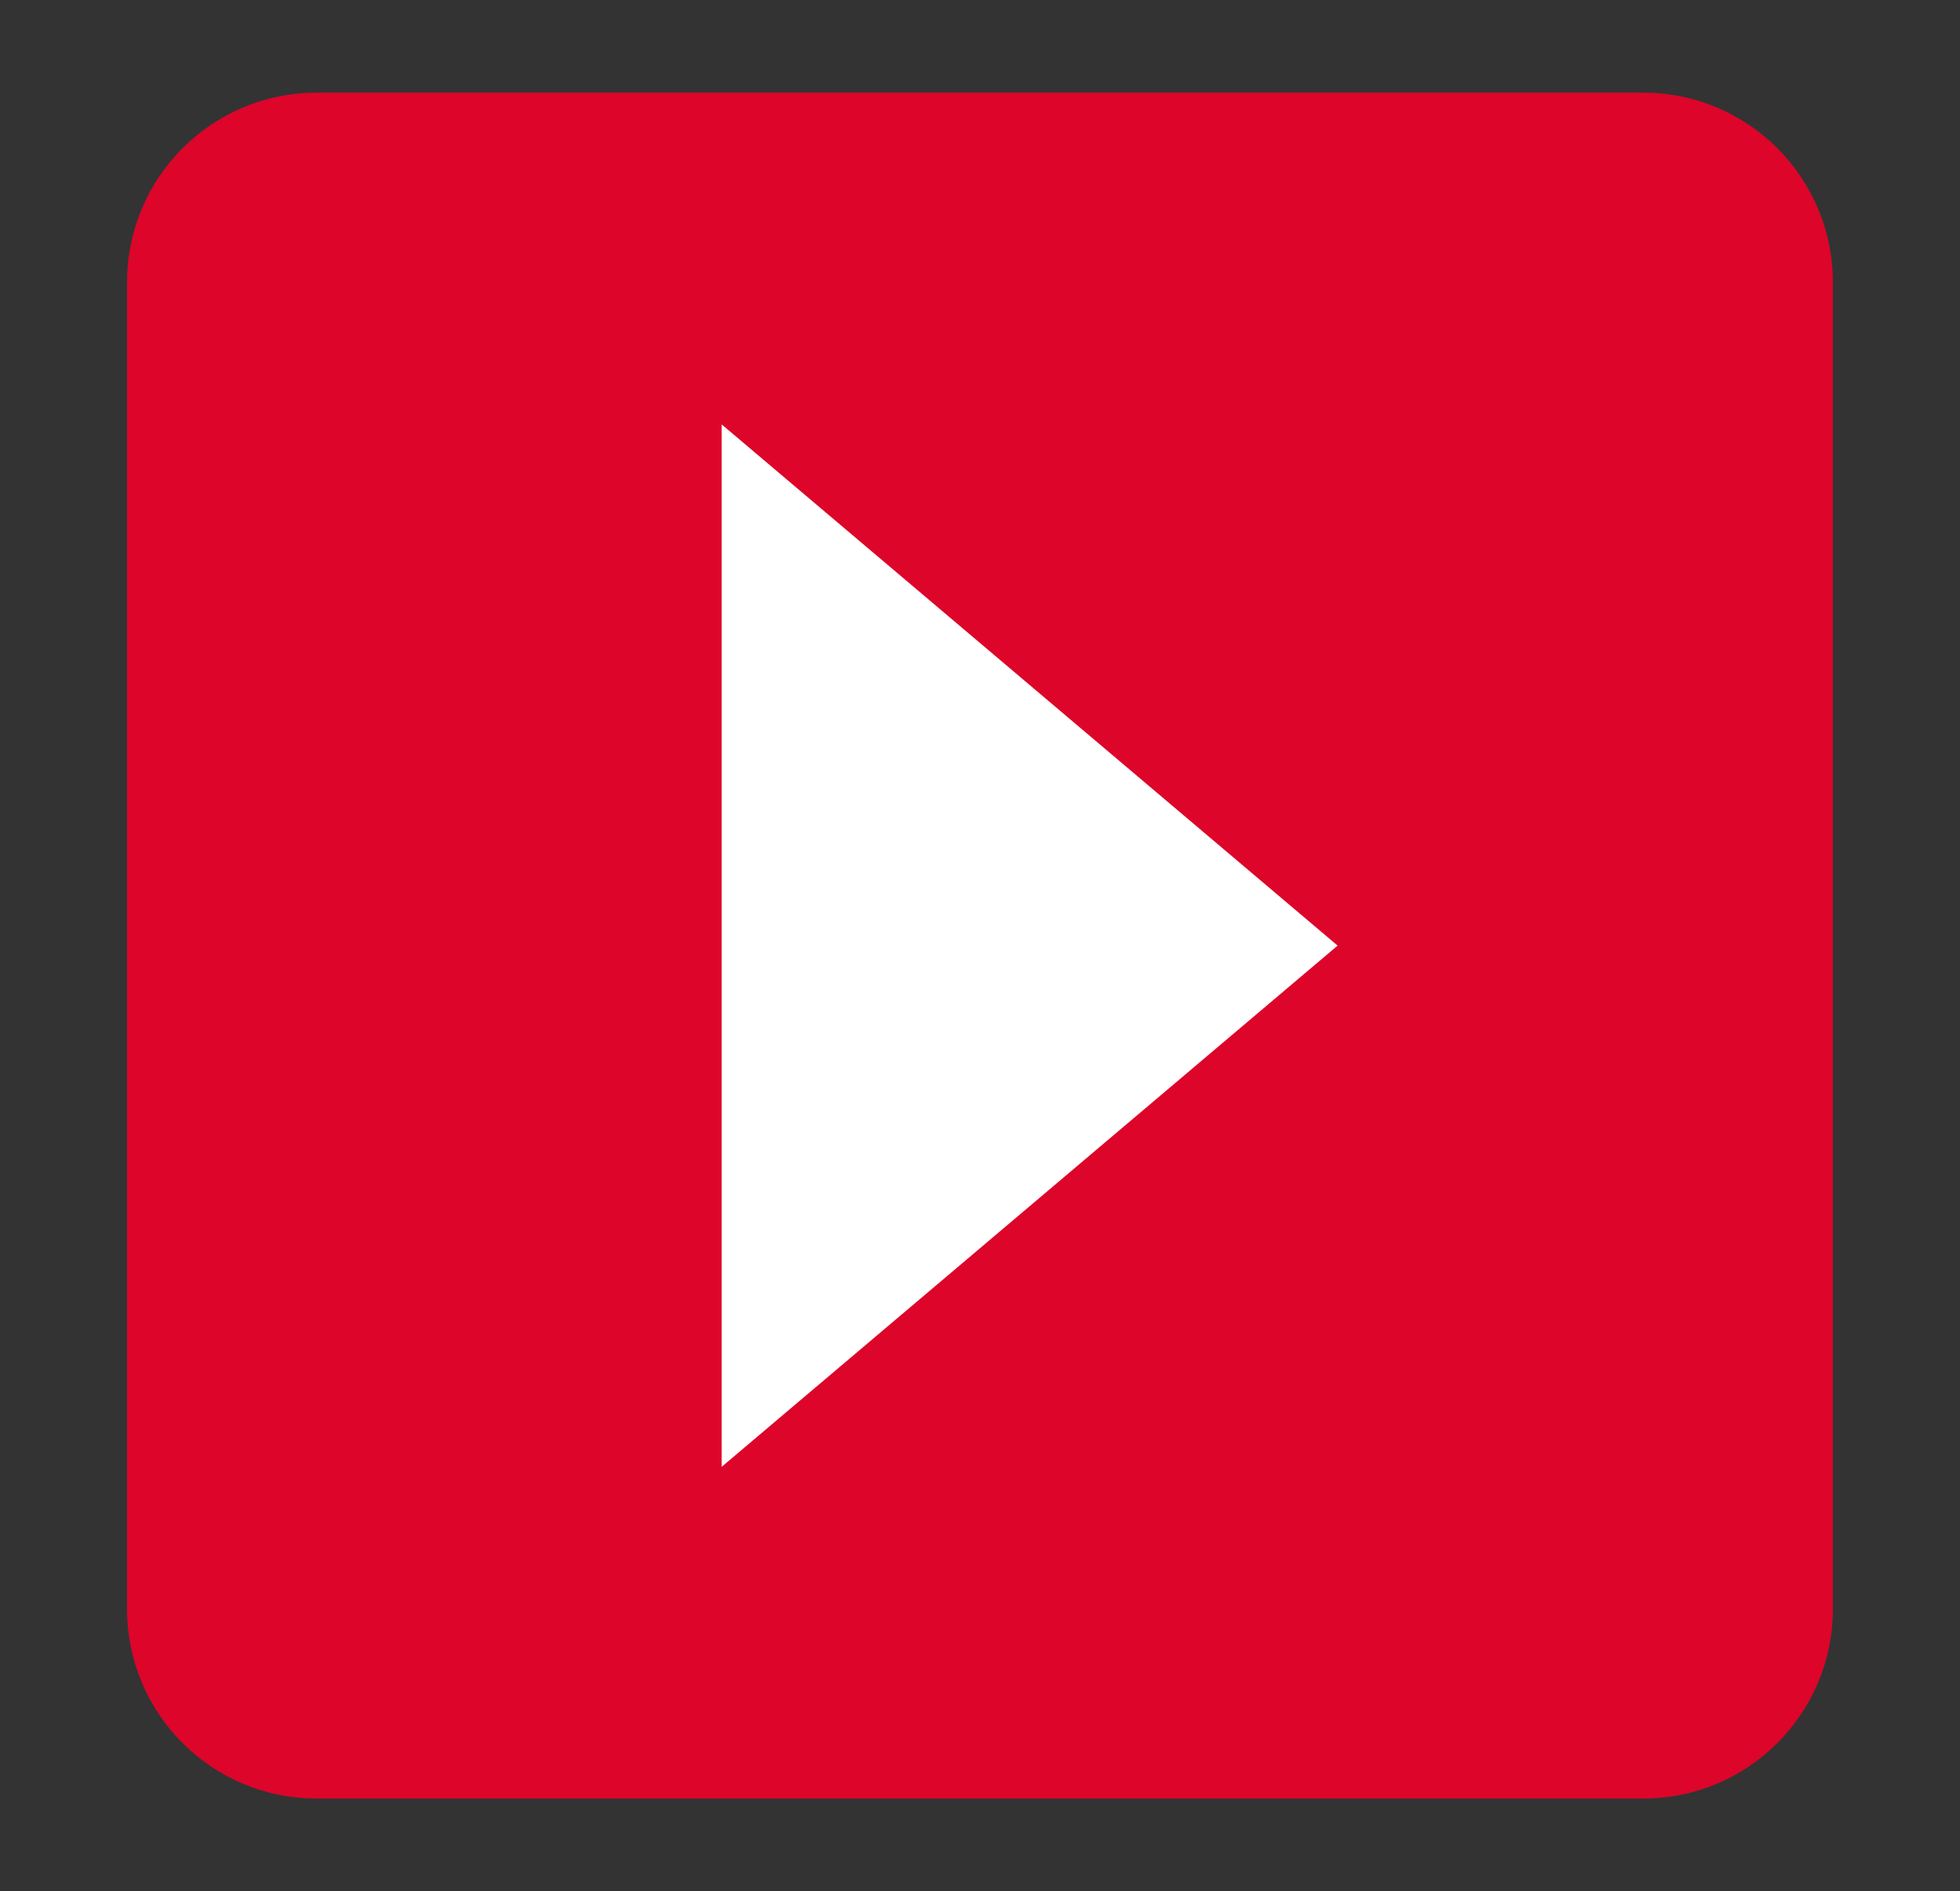
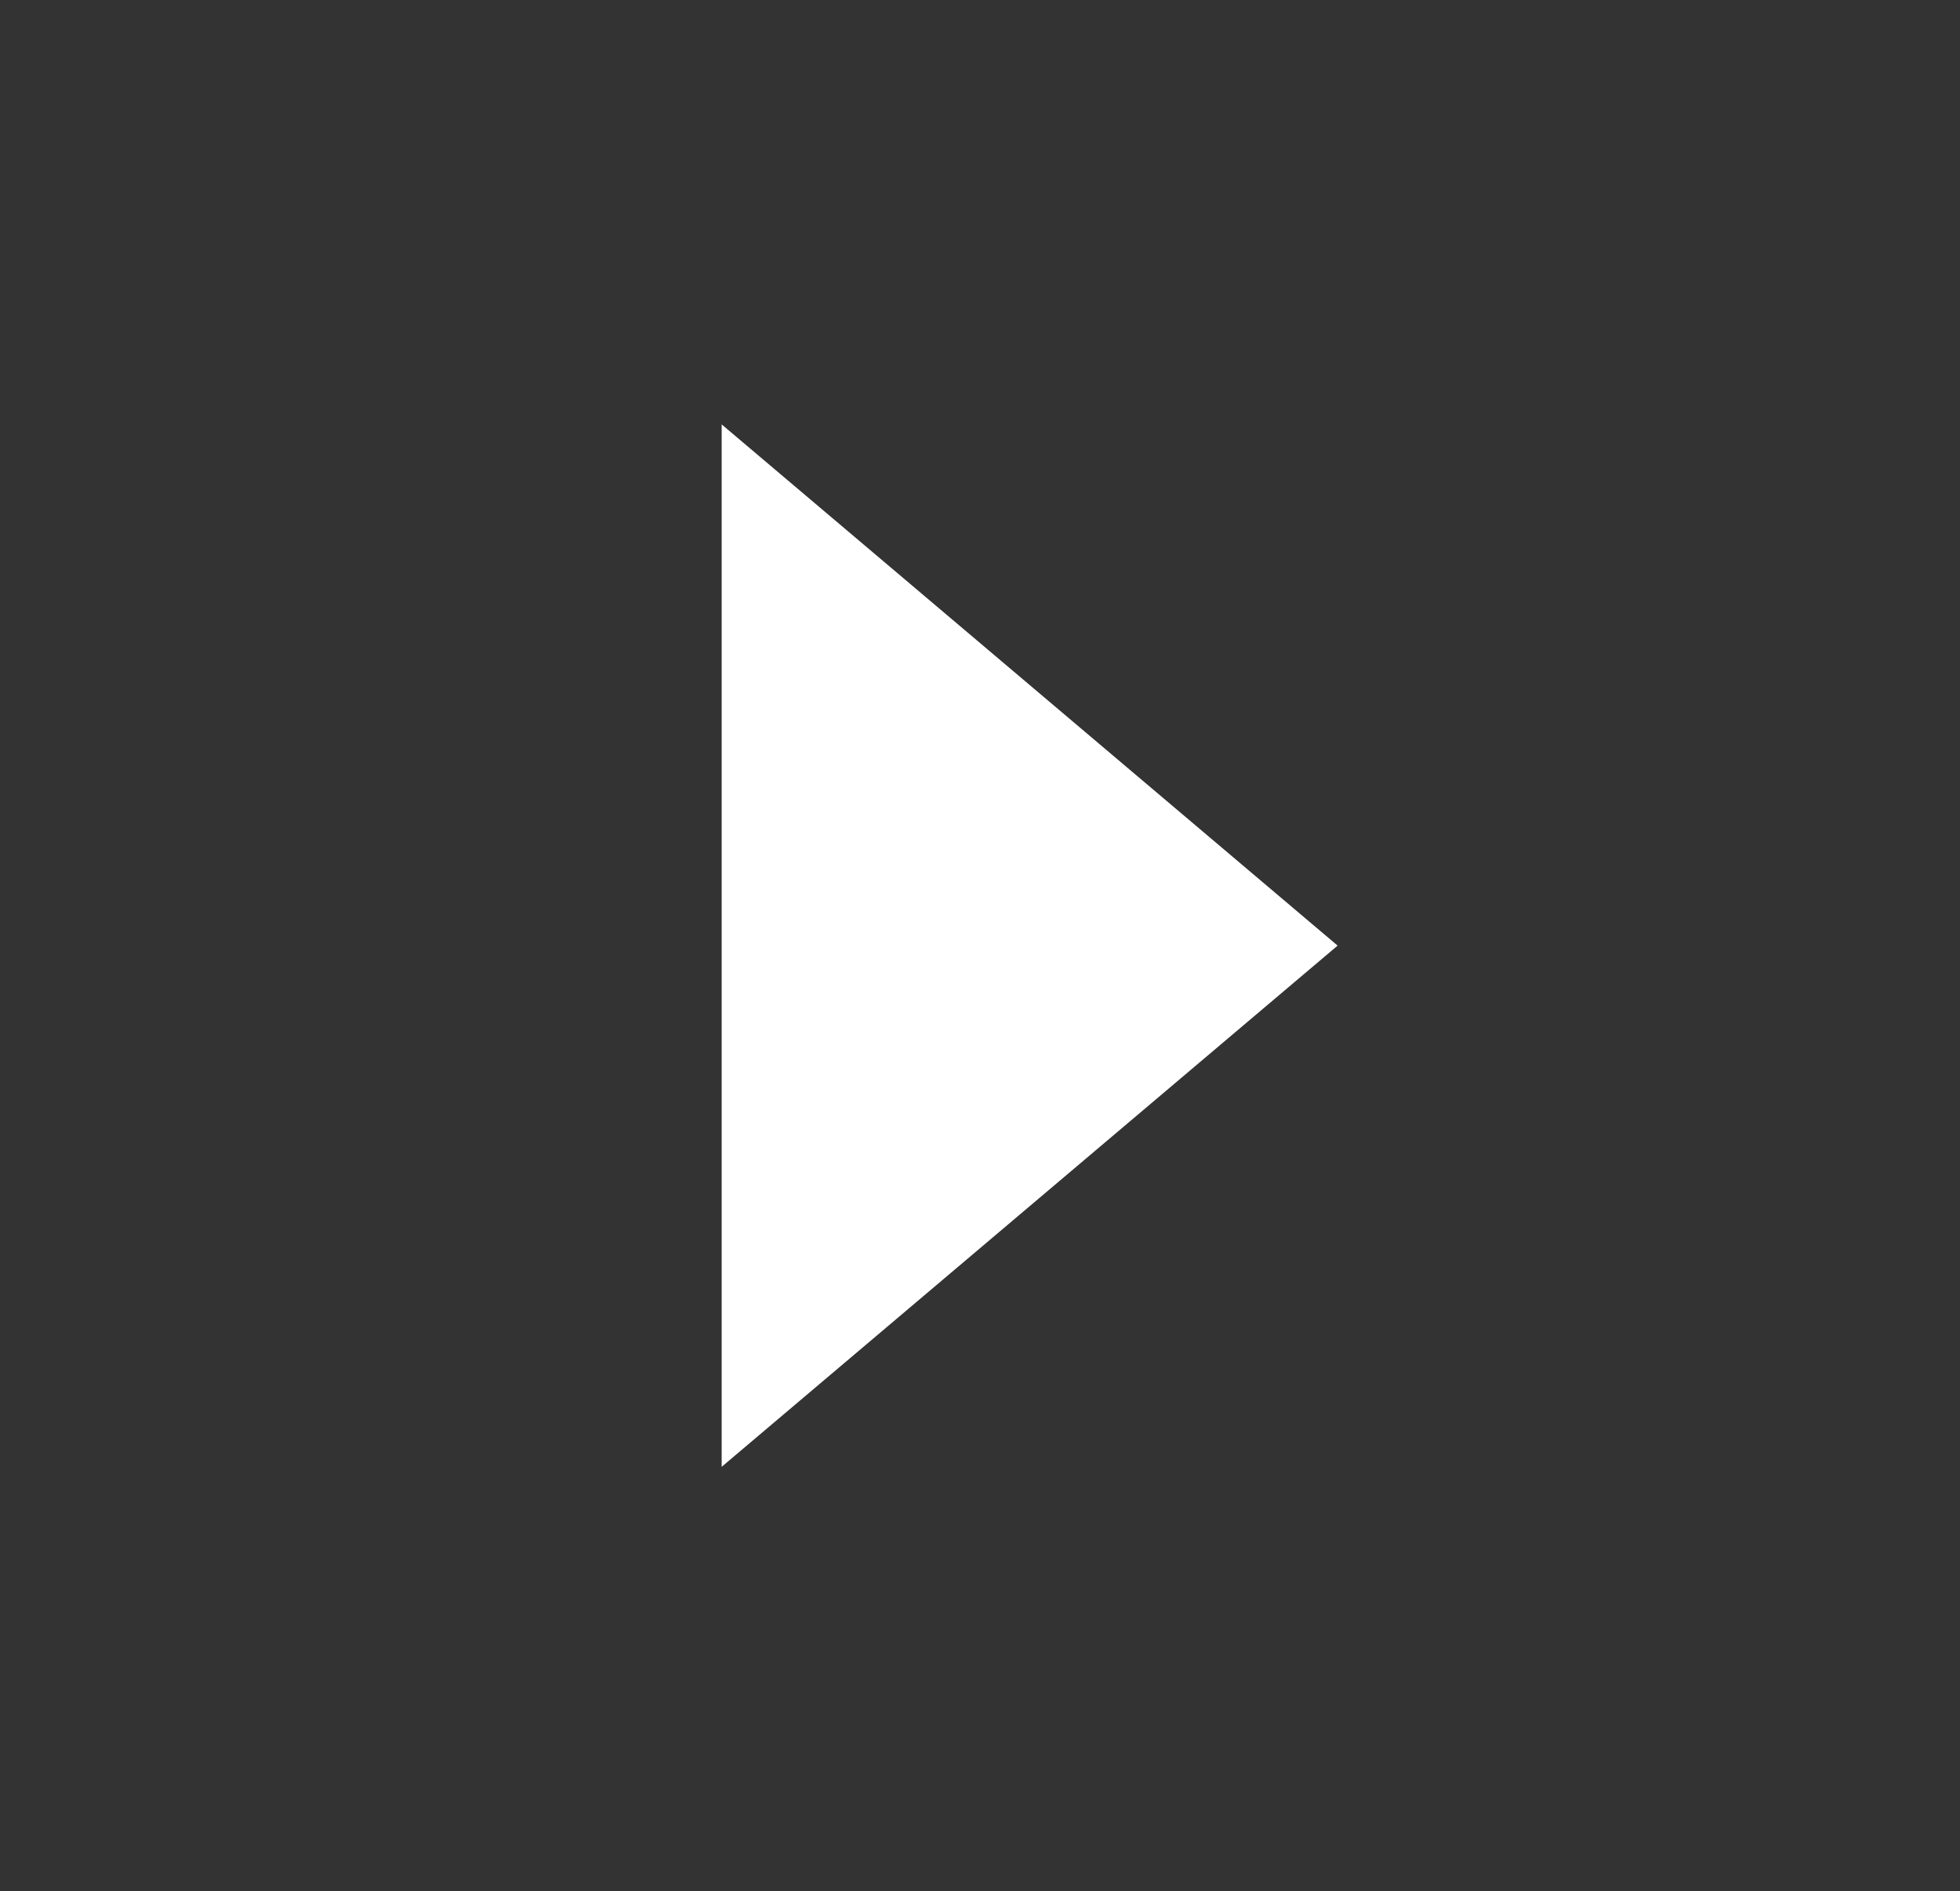
<svg xmlns="http://www.w3.org/2000/svg" id="Layer_1" viewBox="0 0 228 220">
  <rect x="0" y="0" width="228" height="220" fill="#333333" stroke="none" />
  <defs>
    <style>
      .cls-1 {
        fill: #fff;
      }

      .cls-2 {
        fill: #dd052a;
      }
    </style>
  </defs>
-   <path class="cls-2" d="M213.21,187.17c0,12.18-9.87,22.05-22.05,22.05H36.83c-12.18,0-22.05-9.87-22.05-22.05V32.83c0-12.18,9.87-22.05,22.05-22.05h154.33c12.18,0,22.05,9.87,22.05,22.05v154.33Z" />
  <path id="play" class="cls-1" d="M83.95,49.37l71.65,60.63-71.65,60.63V49.37ZM216.24,170.63h-22.05" />
</svg>